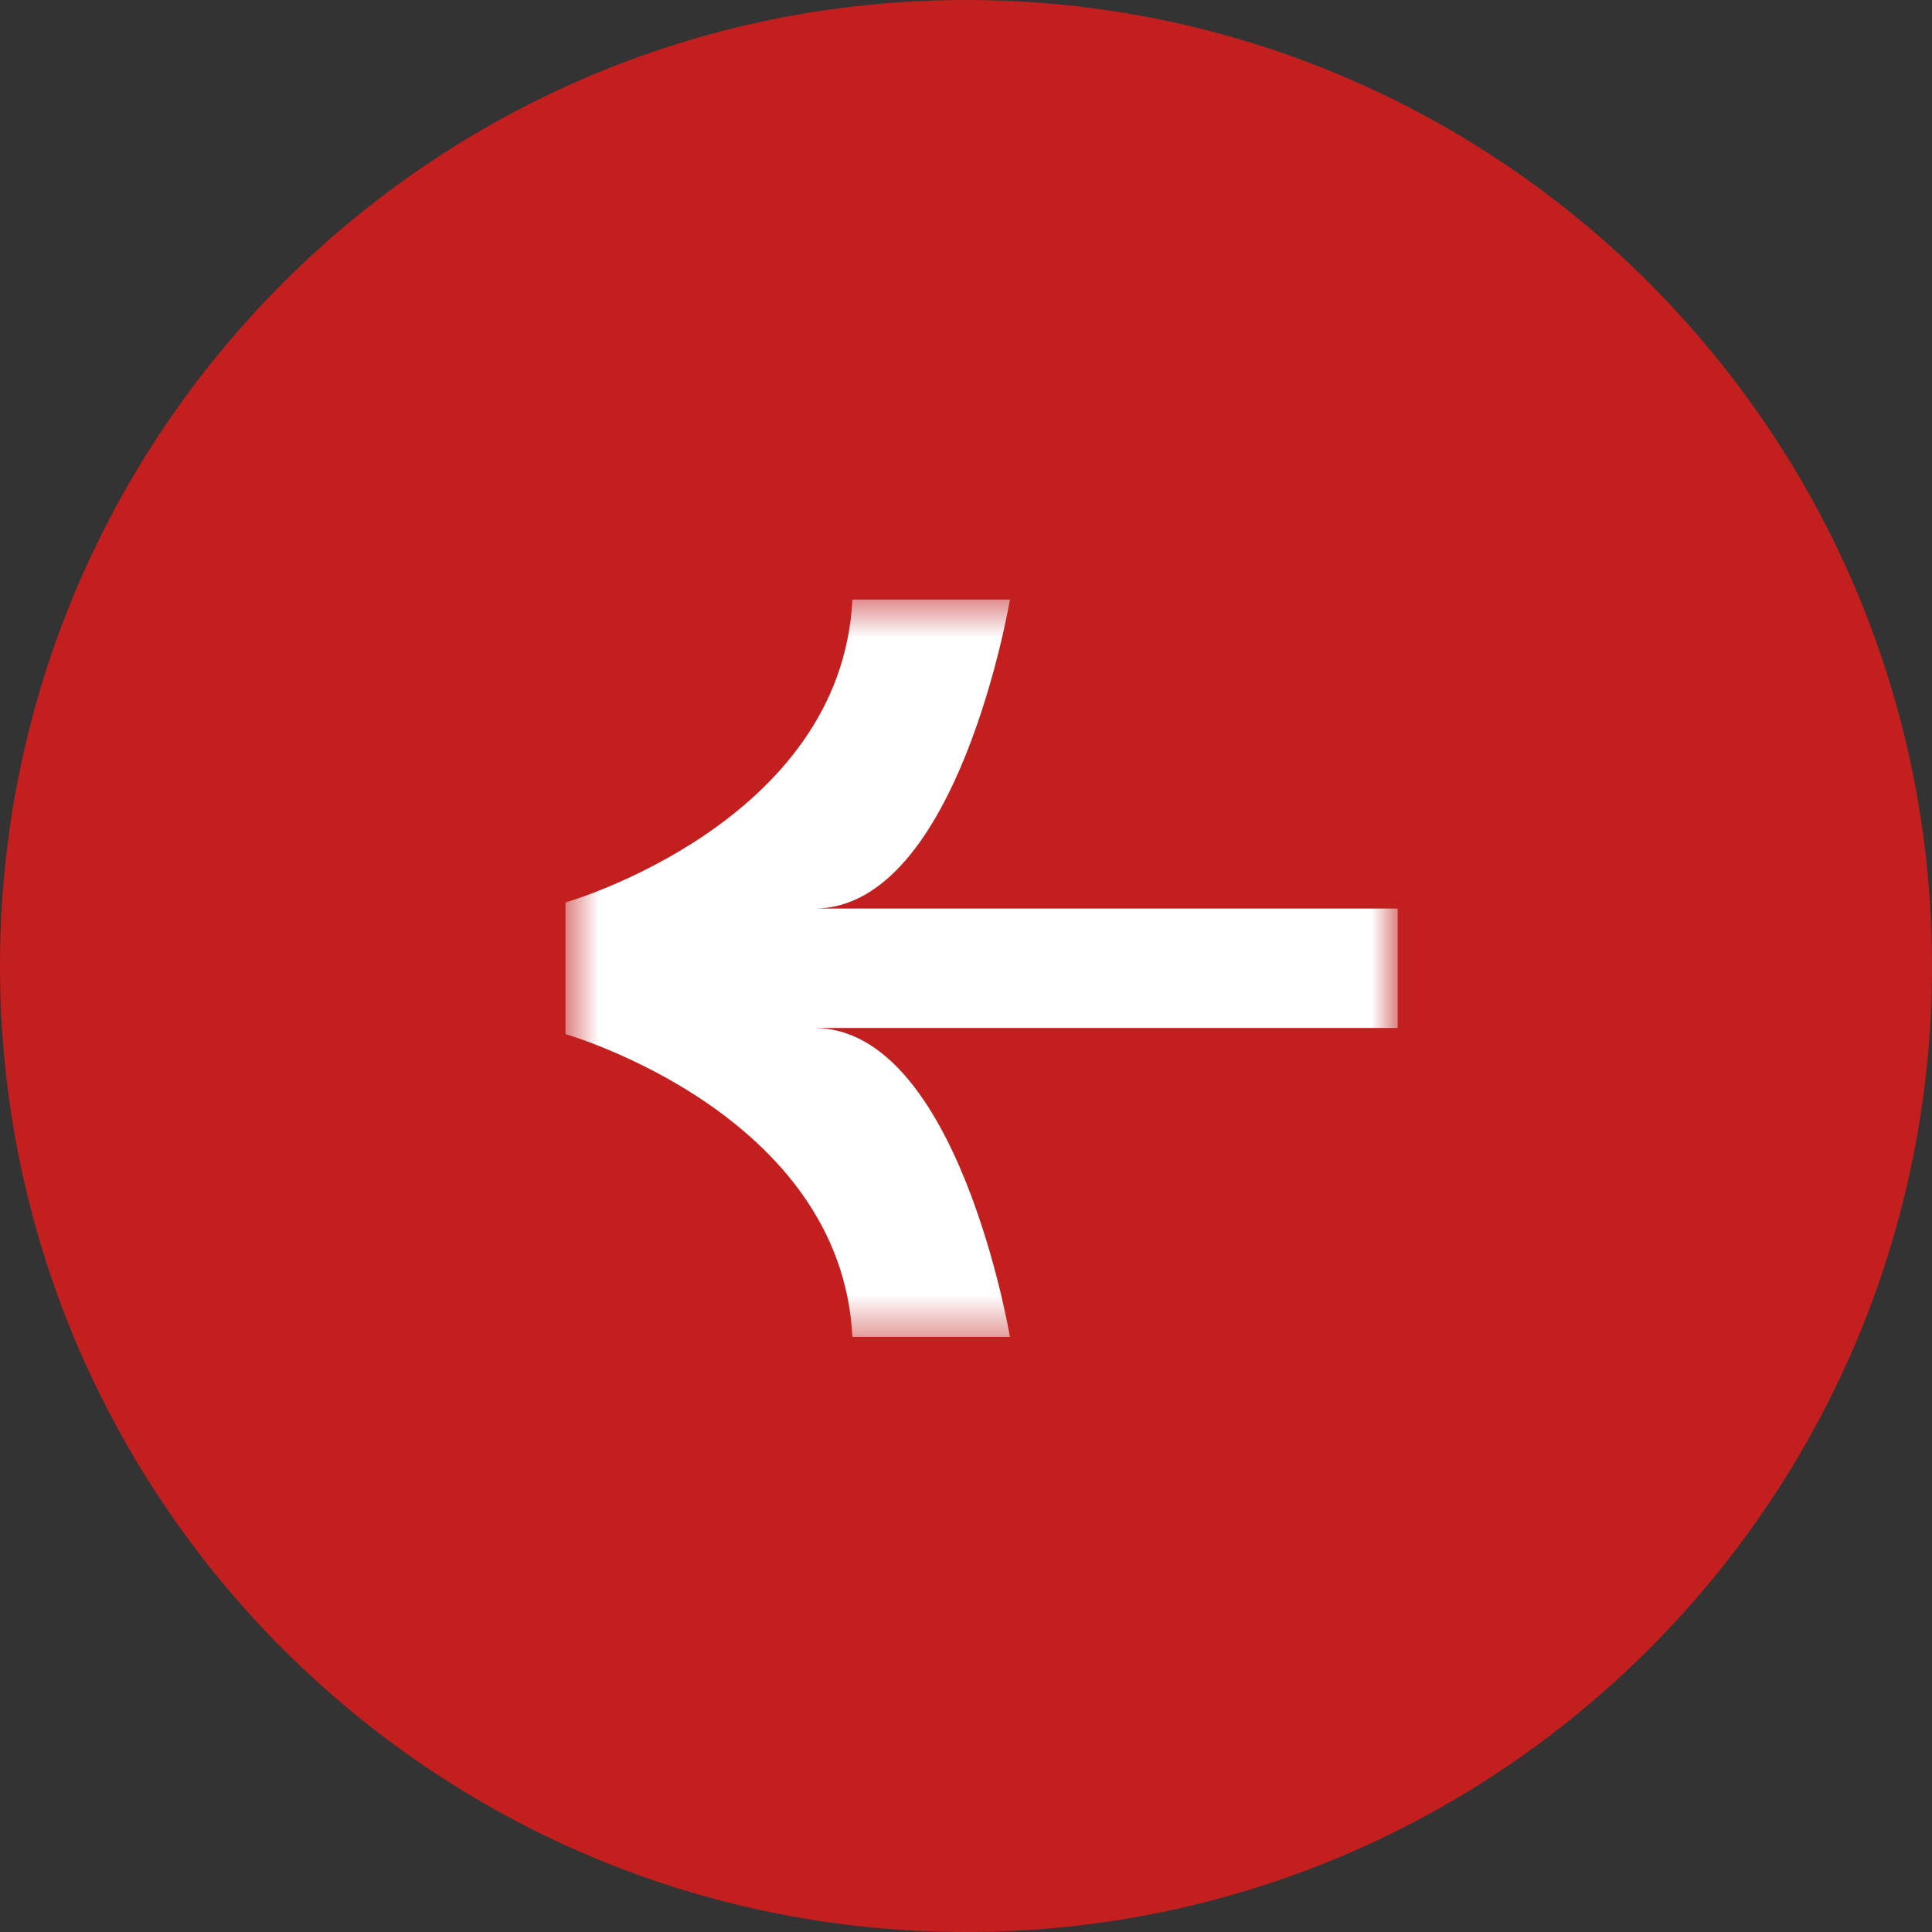
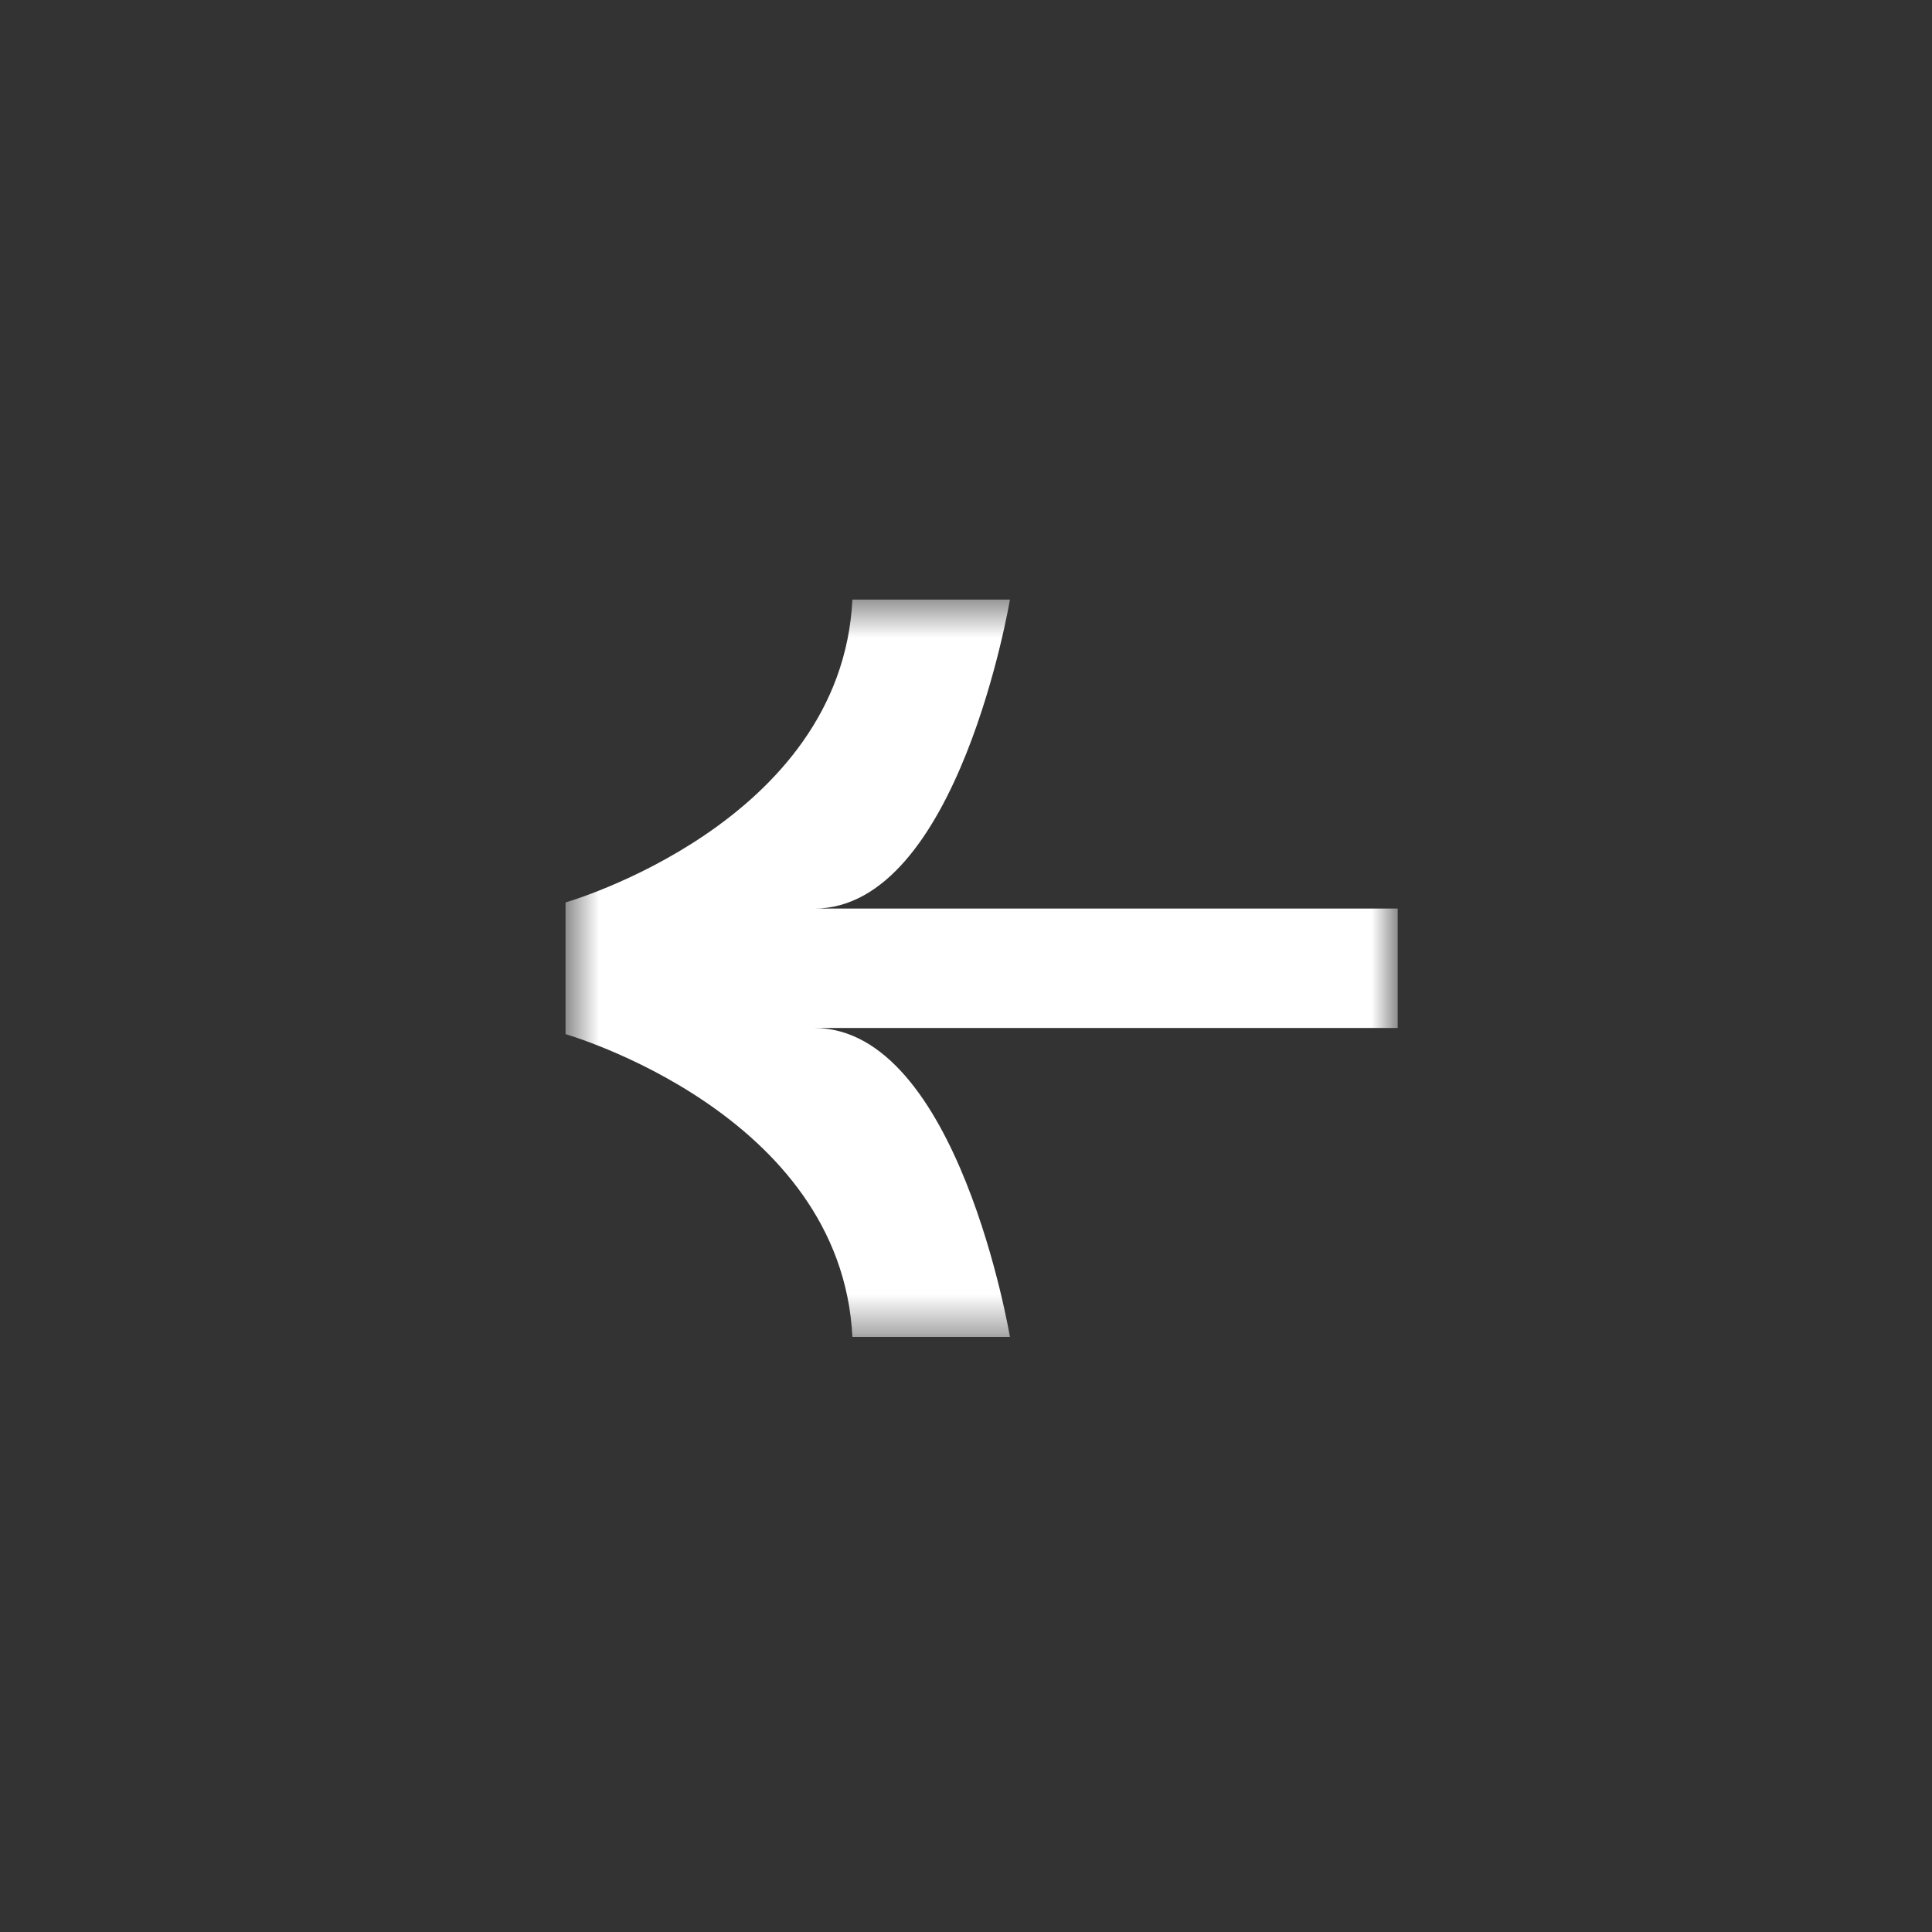
<svg xmlns="http://www.w3.org/2000/svg" fill="none" viewBox="0 0 50 50" height="50" width="50">
  <rect x="0" y="0" width="50" height="50" fill="#333333" stroke="none" />
-   <path fill="#C31F1F" d="M25 50C38.807 50 50 38.807 50 25C50 11.193 38.807 0 25 0C11.193 0 0 11.193 0 25C0 38.807 11.193 50 25 50Z" />
  <mask height="20" width="23" y="15" x="14" maskUnits="userSpaceOnUse" style="mask-type:luminance" id="mask0_42_643">
    <path fill="white" d="M36.173 15.517H14.636V34.601H36.173V15.517Z" />
  </mask>
  <g mask="url(#mask0_42_643)">
    <path fill="white" d="M36.173 25.059V26.604H21.072C24.799 26.604 26.137 34.6 26.137 34.6H22.06C21.773 28.803 14.636 26.764 14.636 26.764V23.355C14.636 23.355 21.773 21.316 22.06 15.517H26.137C26.137 15.517 24.799 23.514 21.072 23.514H36.173V25.059Z" />
  </g>
</svg>